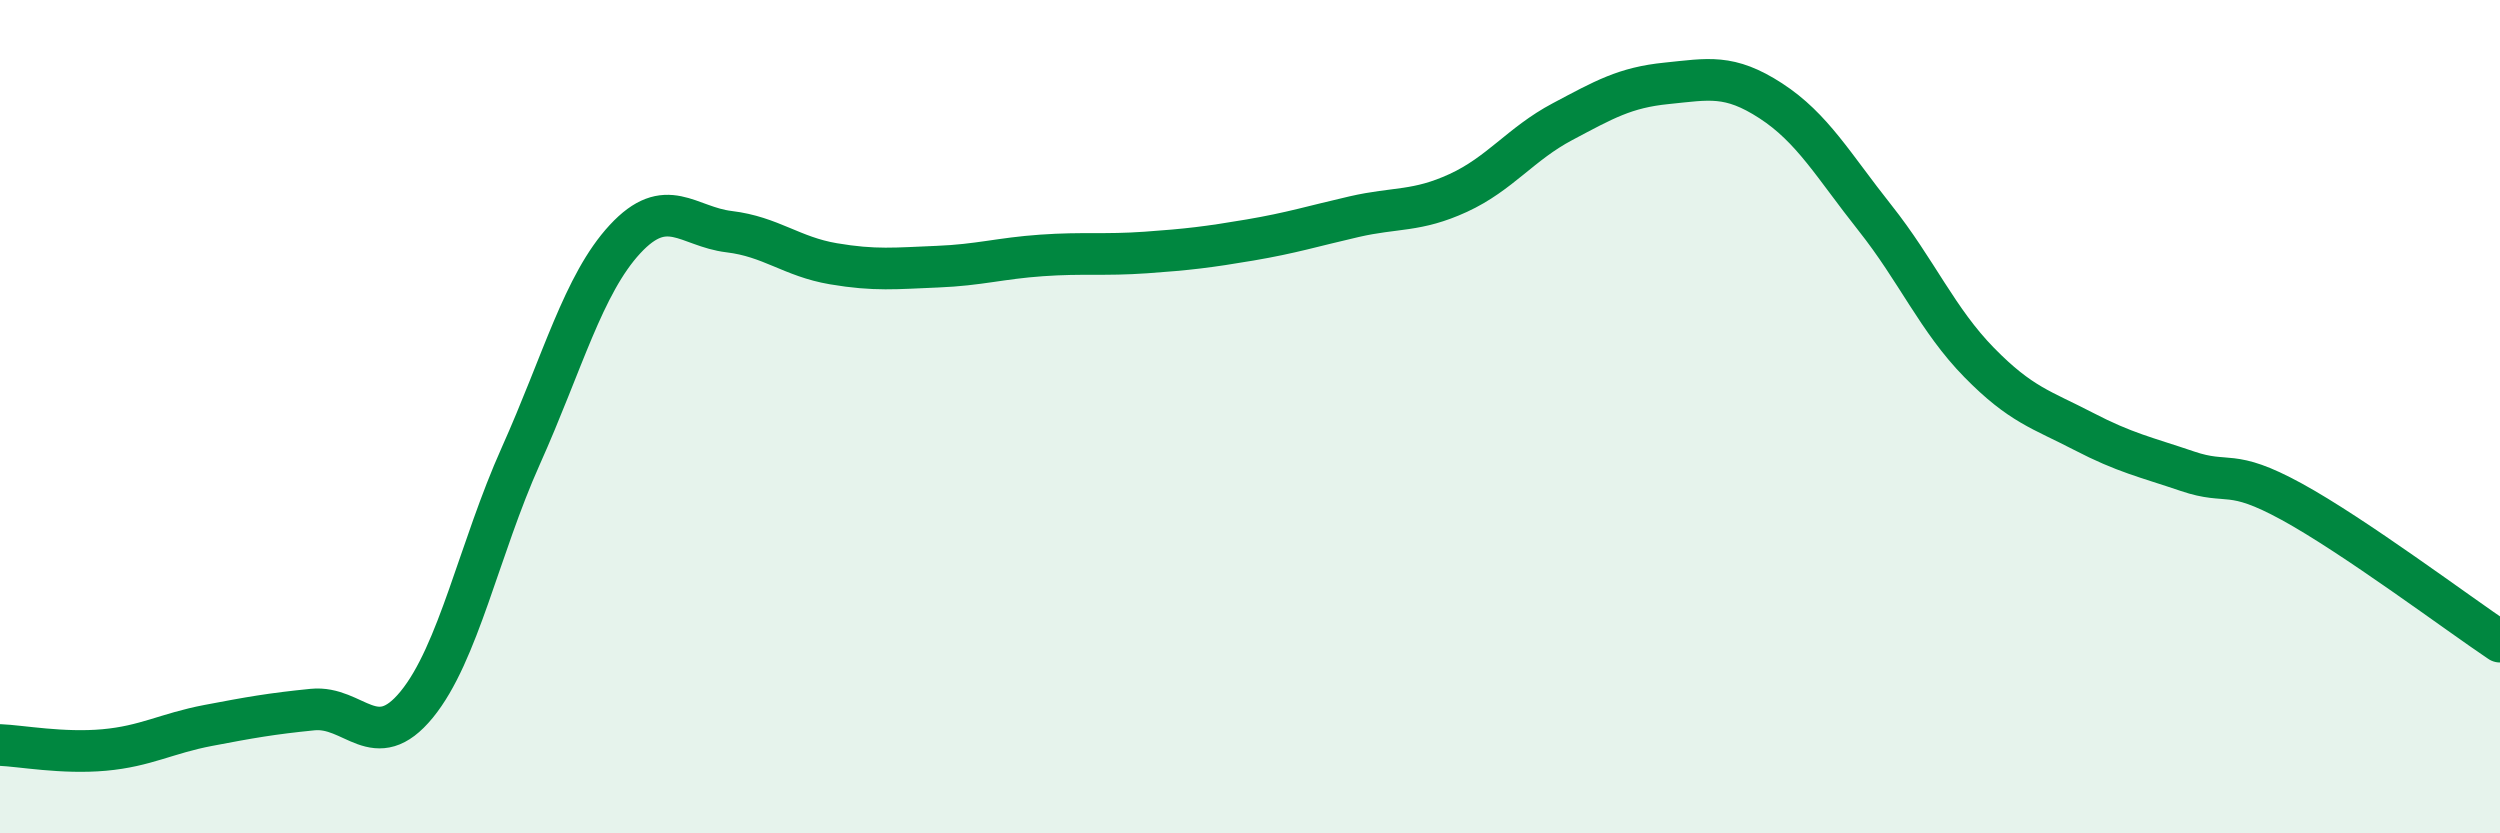
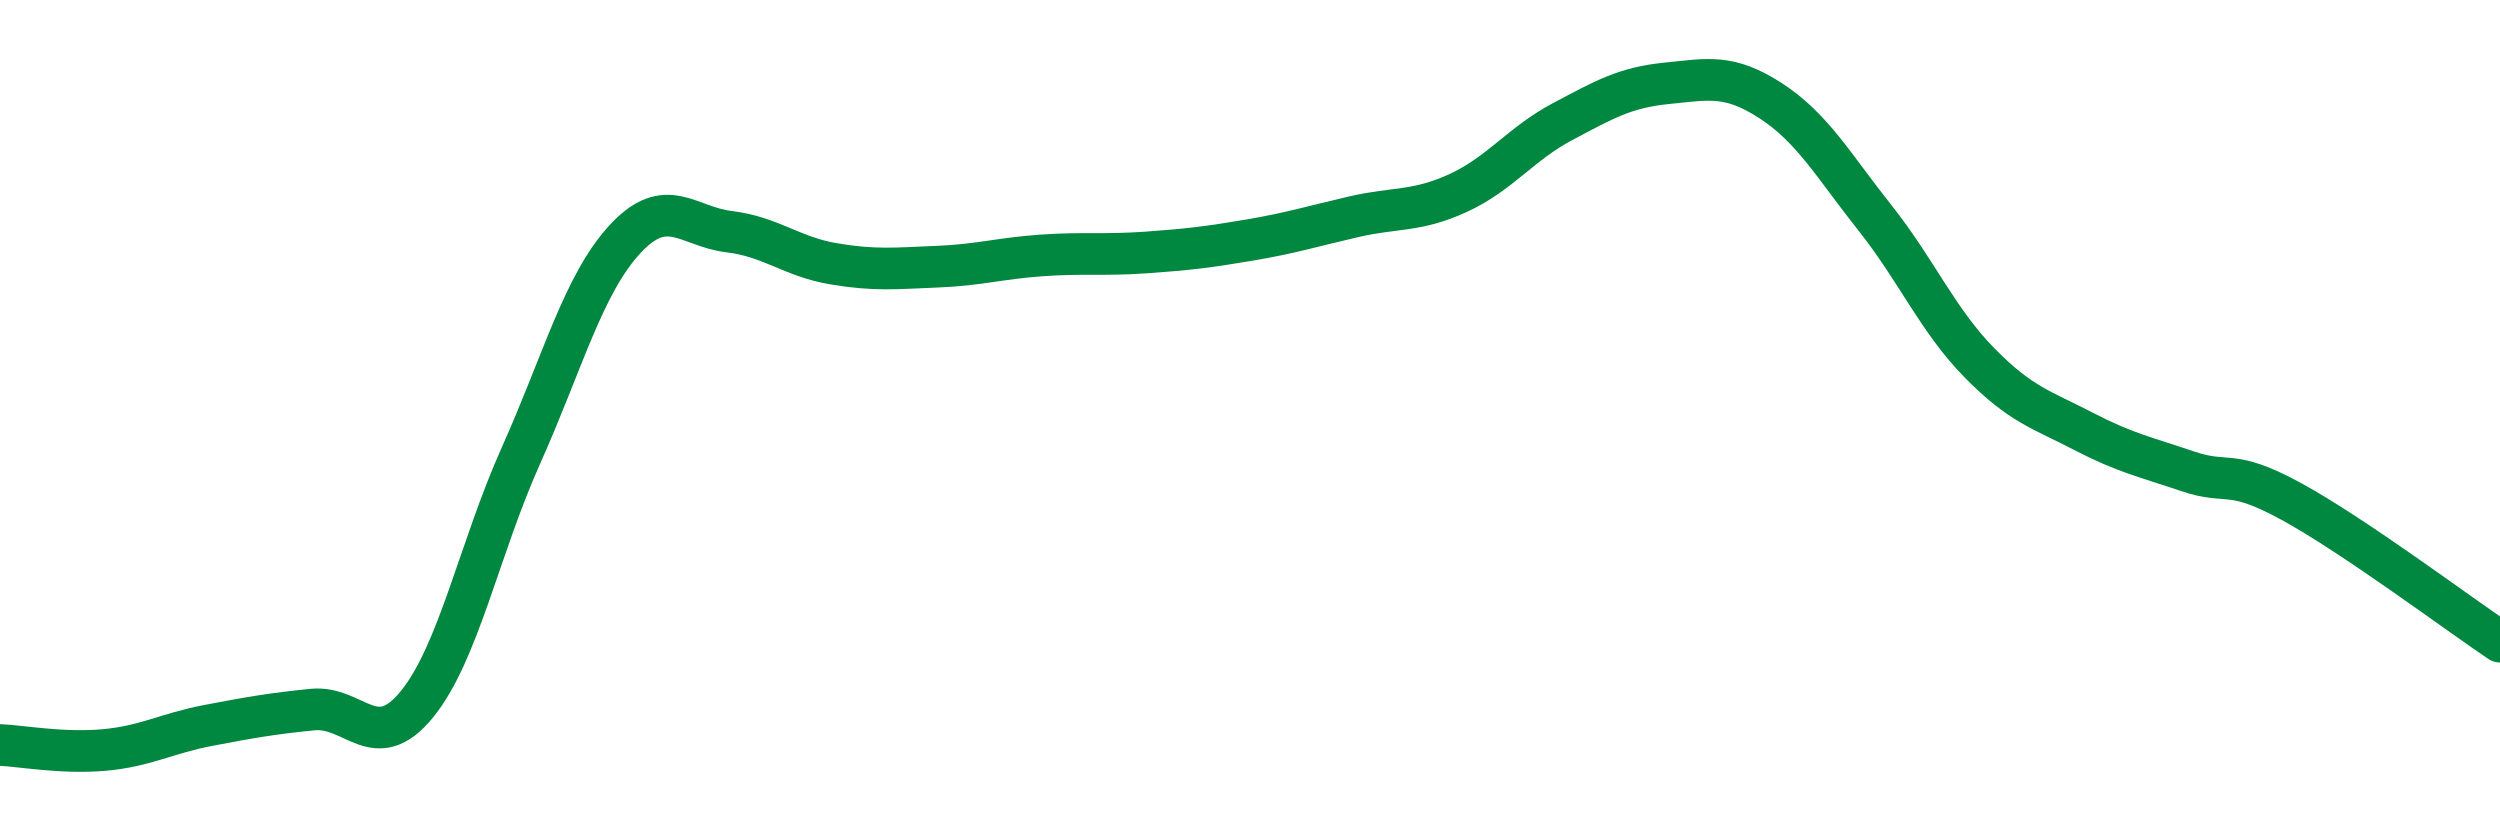
<svg xmlns="http://www.w3.org/2000/svg" width="60" height="20" viewBox="0 0 60 20">
-   <path d="M 0,17.88 C 0.5,17.9 1.5,18.09 2.5,18 C 3.5,17.91 4,17.6 5,17.41 C 6,17.22 6.5,17.13 7.5,17.03 C 8.5,16.93 9,18.13 10,16.91 C 11,15.69 11.5,13.17 12.5,10.94 C 13.5,8.71 14,6.82 15,5.74 C 16,4.66 16.5,5.44 17.5,5.56 C 18.5,5.68 19,6.16 20,6.33 C 21,6.5 21.5,6.44 22.5,6.4 C 23.5,6.36 24,6.2 25,6.13 C 26,6.06 26.5,6.13 27.5,6.06 C 28.5,5.99 29,5.93 30,5.76 C 31,5.59 31.5,5.43 32.5,5.2 C 33.5,4.97 34,5.09 35,4.63 C 36,4.17 36.5,3.45 37.5,2.92 C 38.5,2.39 39,2.1 40,2 C 41,1.9 41.5,1.77 42.5,2.42 C 43.5,3.07 44,3.97 45,5.23 C 46,6.49 46.5,7.68 47.5,8.7 C 48.5,9.72 49,9.83 50,10.35 C 51,10.87 51.5,10.97 52.5,11.31 C 53.5,11.65 53.5,11.22 55,12.04 C 56.5,12.86 59,14.73 60,15.4L60 20L0 20Z" fill="#008740" opacity="0.1" stroke-linecap="round" stroke-linejoin="round" />
  <path d="M 0,17.88 C 0.5,17.9 1.5,18.09 2.5,18 C 3.5,17.91 4,17.6 5,17.41 C 6,17.22 6.5,17.13 7.5,17.03 C 8.5,16.93 9,18.13 10,16.91 C 11,15.69 11.5,13.17 12.5,10.94 C 13.5,8.71 14,6.82 15,5.74 C 16,4.66 16.5,5.44 17.5,5.56 C 18.5,5.68 19,6.16 20,6.33 C 21,6.5 21.5,6.44 22.5,6.4 C 23.5,6.36 24,6.2 25,6.13 C 26,6.06 26.5,6.13 27.5,6.06 C 28.5,5.99 29,5.93 30,5.76 C 31,5.59 31.5,5.43 32.5,5.2 C 33.5,4.97 34,5.09 35,4.63 C 36,4.17 36.5,3.45 37.5,2.92 C 38.5,2.39 39,2.1 40,2 C 41,1.9 41.5,1.77 42.5,2.42 C 43.5,3.07 44,3.97 45,5.23 C 46,6.49 46.5,7.68 47.5,8.7 C 48.5,9.72 49,9.83 50,10.35 C 51,10.87 51.5,10.97 52.5,11.31 C 53.5,11.65 53.5,11.22 55,12.04 C 56.5,12.86 59,14.73 60,15.4" stroke="#008740" stroke-width="1" fill="none" stroke-linecap="round" stroke-linejoin="round" />
</svg>